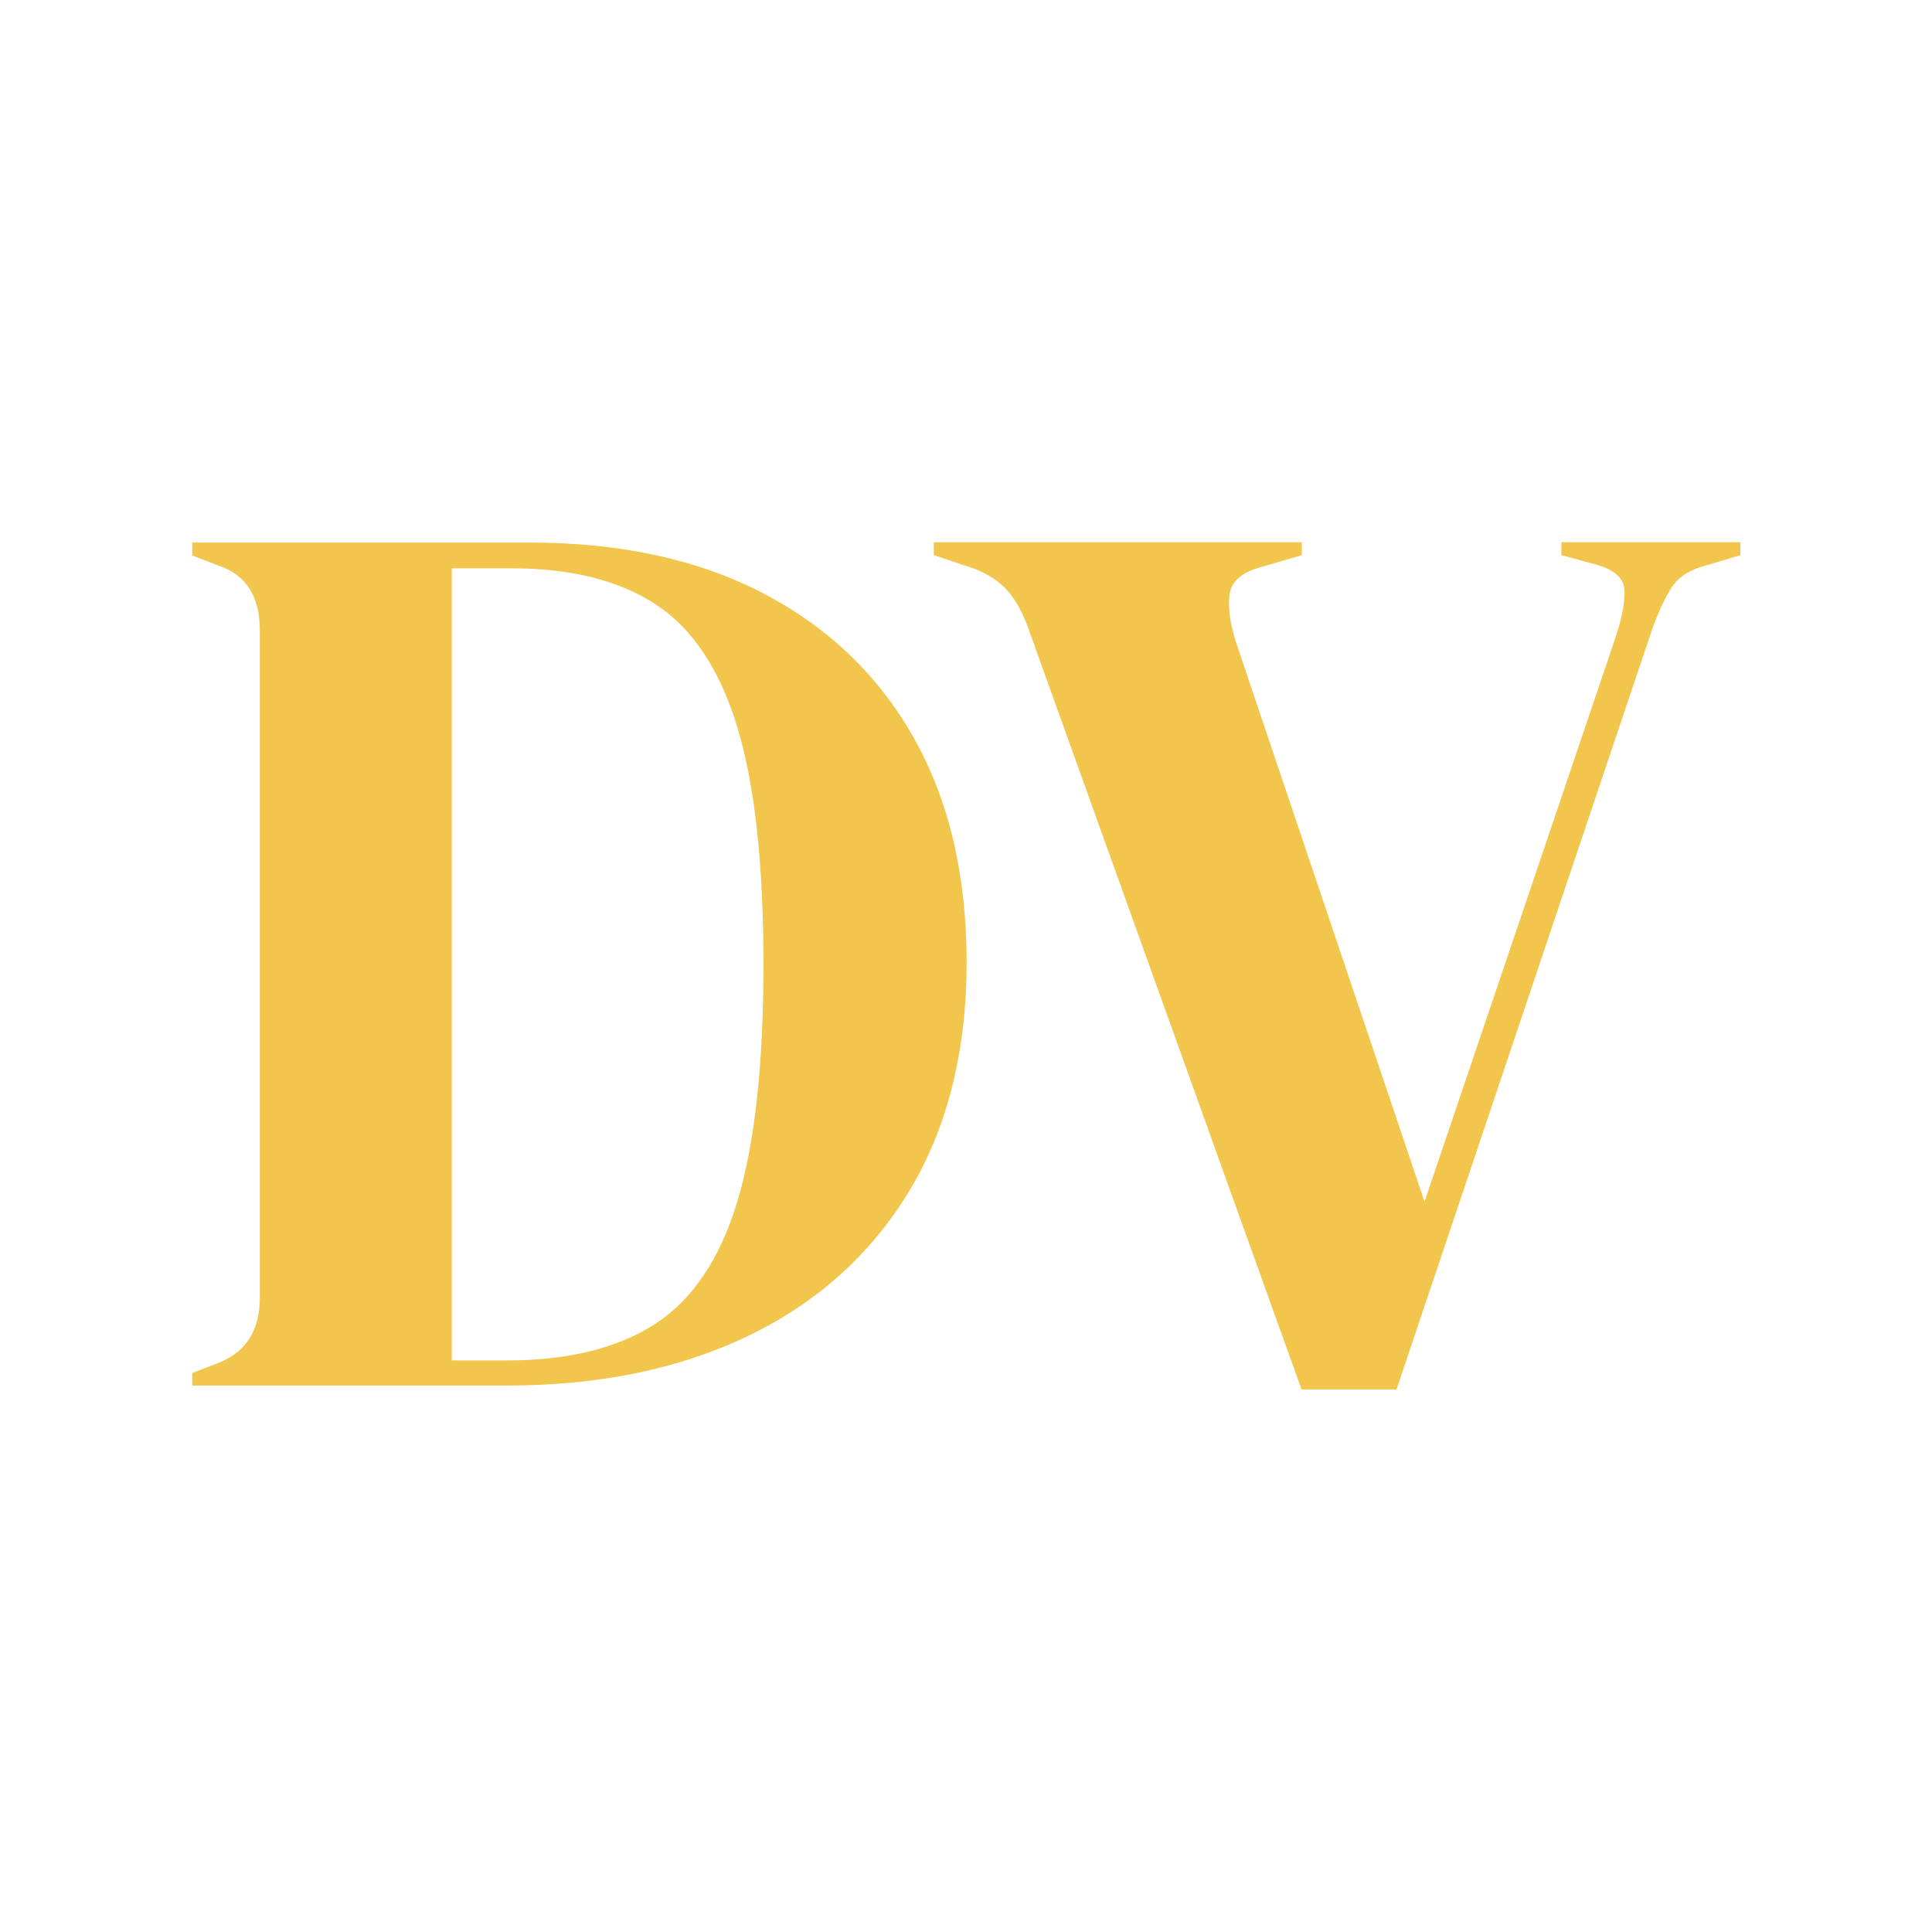
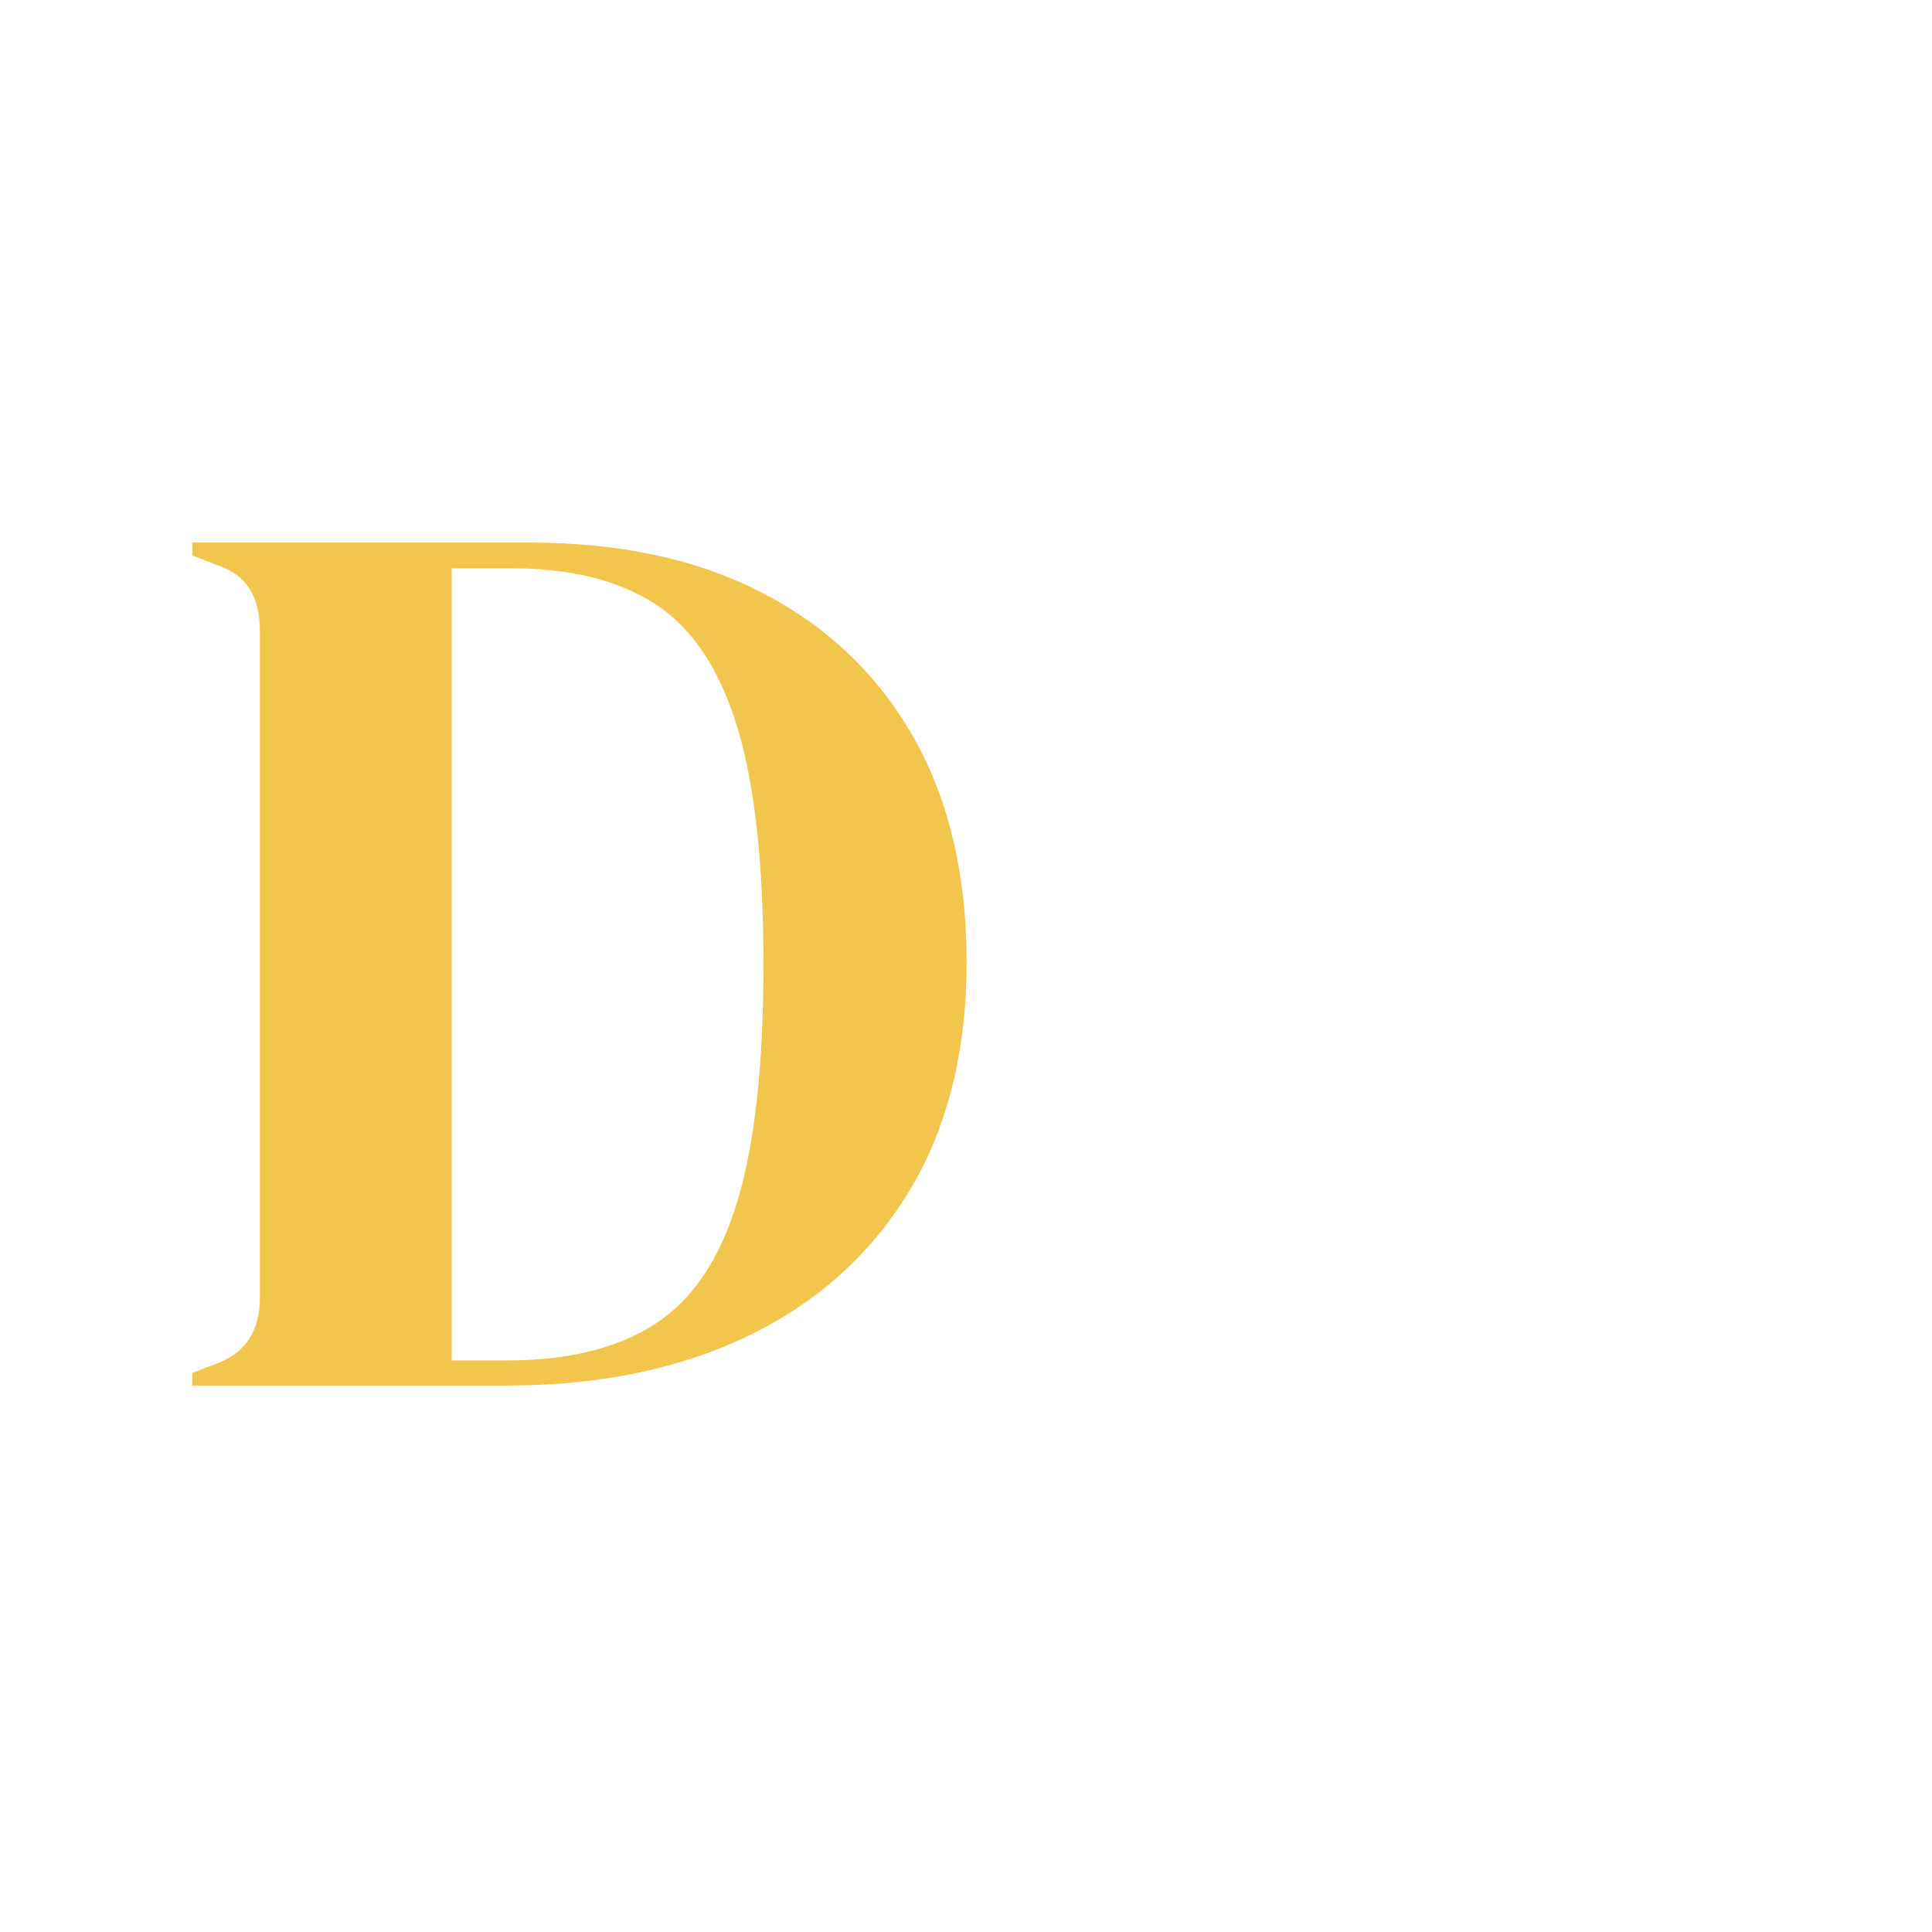
<svg xmlns="http://www.w3.org/2000/svg" id="Layer_1" data-name="Layer 1" viewBox="0 0 60 60">
  <defs>
    <style>
      .cls-1 {
        fill: #f2c54d;
      }
    </style>
  </defs>
  <path class="cls-1" d="m5.97,43.04v-.4l.83-.32c.85-.34,1.27-1.02,1.27-2.02v-20.71c0-1.06-.42-1.73-1.27-2.02l-.83-.32v-.4h10.48c2.8,0,5.22.52,7.24,1.57,2.02,1.05,3.58,2.54,4.68,4.48s1.65,4.28,1.65,7-.6,5.15-1.79,7.1c-1.19,1.96-2.85,3.45-4.98,4.48-2.13,1.03-4.64,1.55-7.52,1.55H5.97Zm8.06-.79h1.71c1.9,0,3.44-.38,4.6-1.13,1.16-.75,2.02-2.02,2.56-3.81.54-1.79.81-4.24.81-7.36s-.27-5.58-.81-7.36-1.38-3.06-2.52-3.81c-1.14-.75-2.63-1.13-4.48-1.13h-1.87v24.6Z" />
-   <path class="cls-1" d="m40.42,43.15l-8.49-23.65c-.19-.53-.43-.95-.73-1.25-.3-.3-.72-.54-1.25-.69l-.95-.32v-.4h11.43v.4l-1.23.36c-.61.16-.95.44-1.01.83s0,.89.18,1.47l5.87,17.42,5.91-17.46c.21-.61.31-1.11.3-1.51s-.32-.67-.93-.83l-1.03-.28v-.4h5.56v.4l-1.07.32c-.5.13-.86.36-1.07.69-.21.33-.41.76-.6,1.29l-7.94,23.61h-2.93Z" />
</svg>